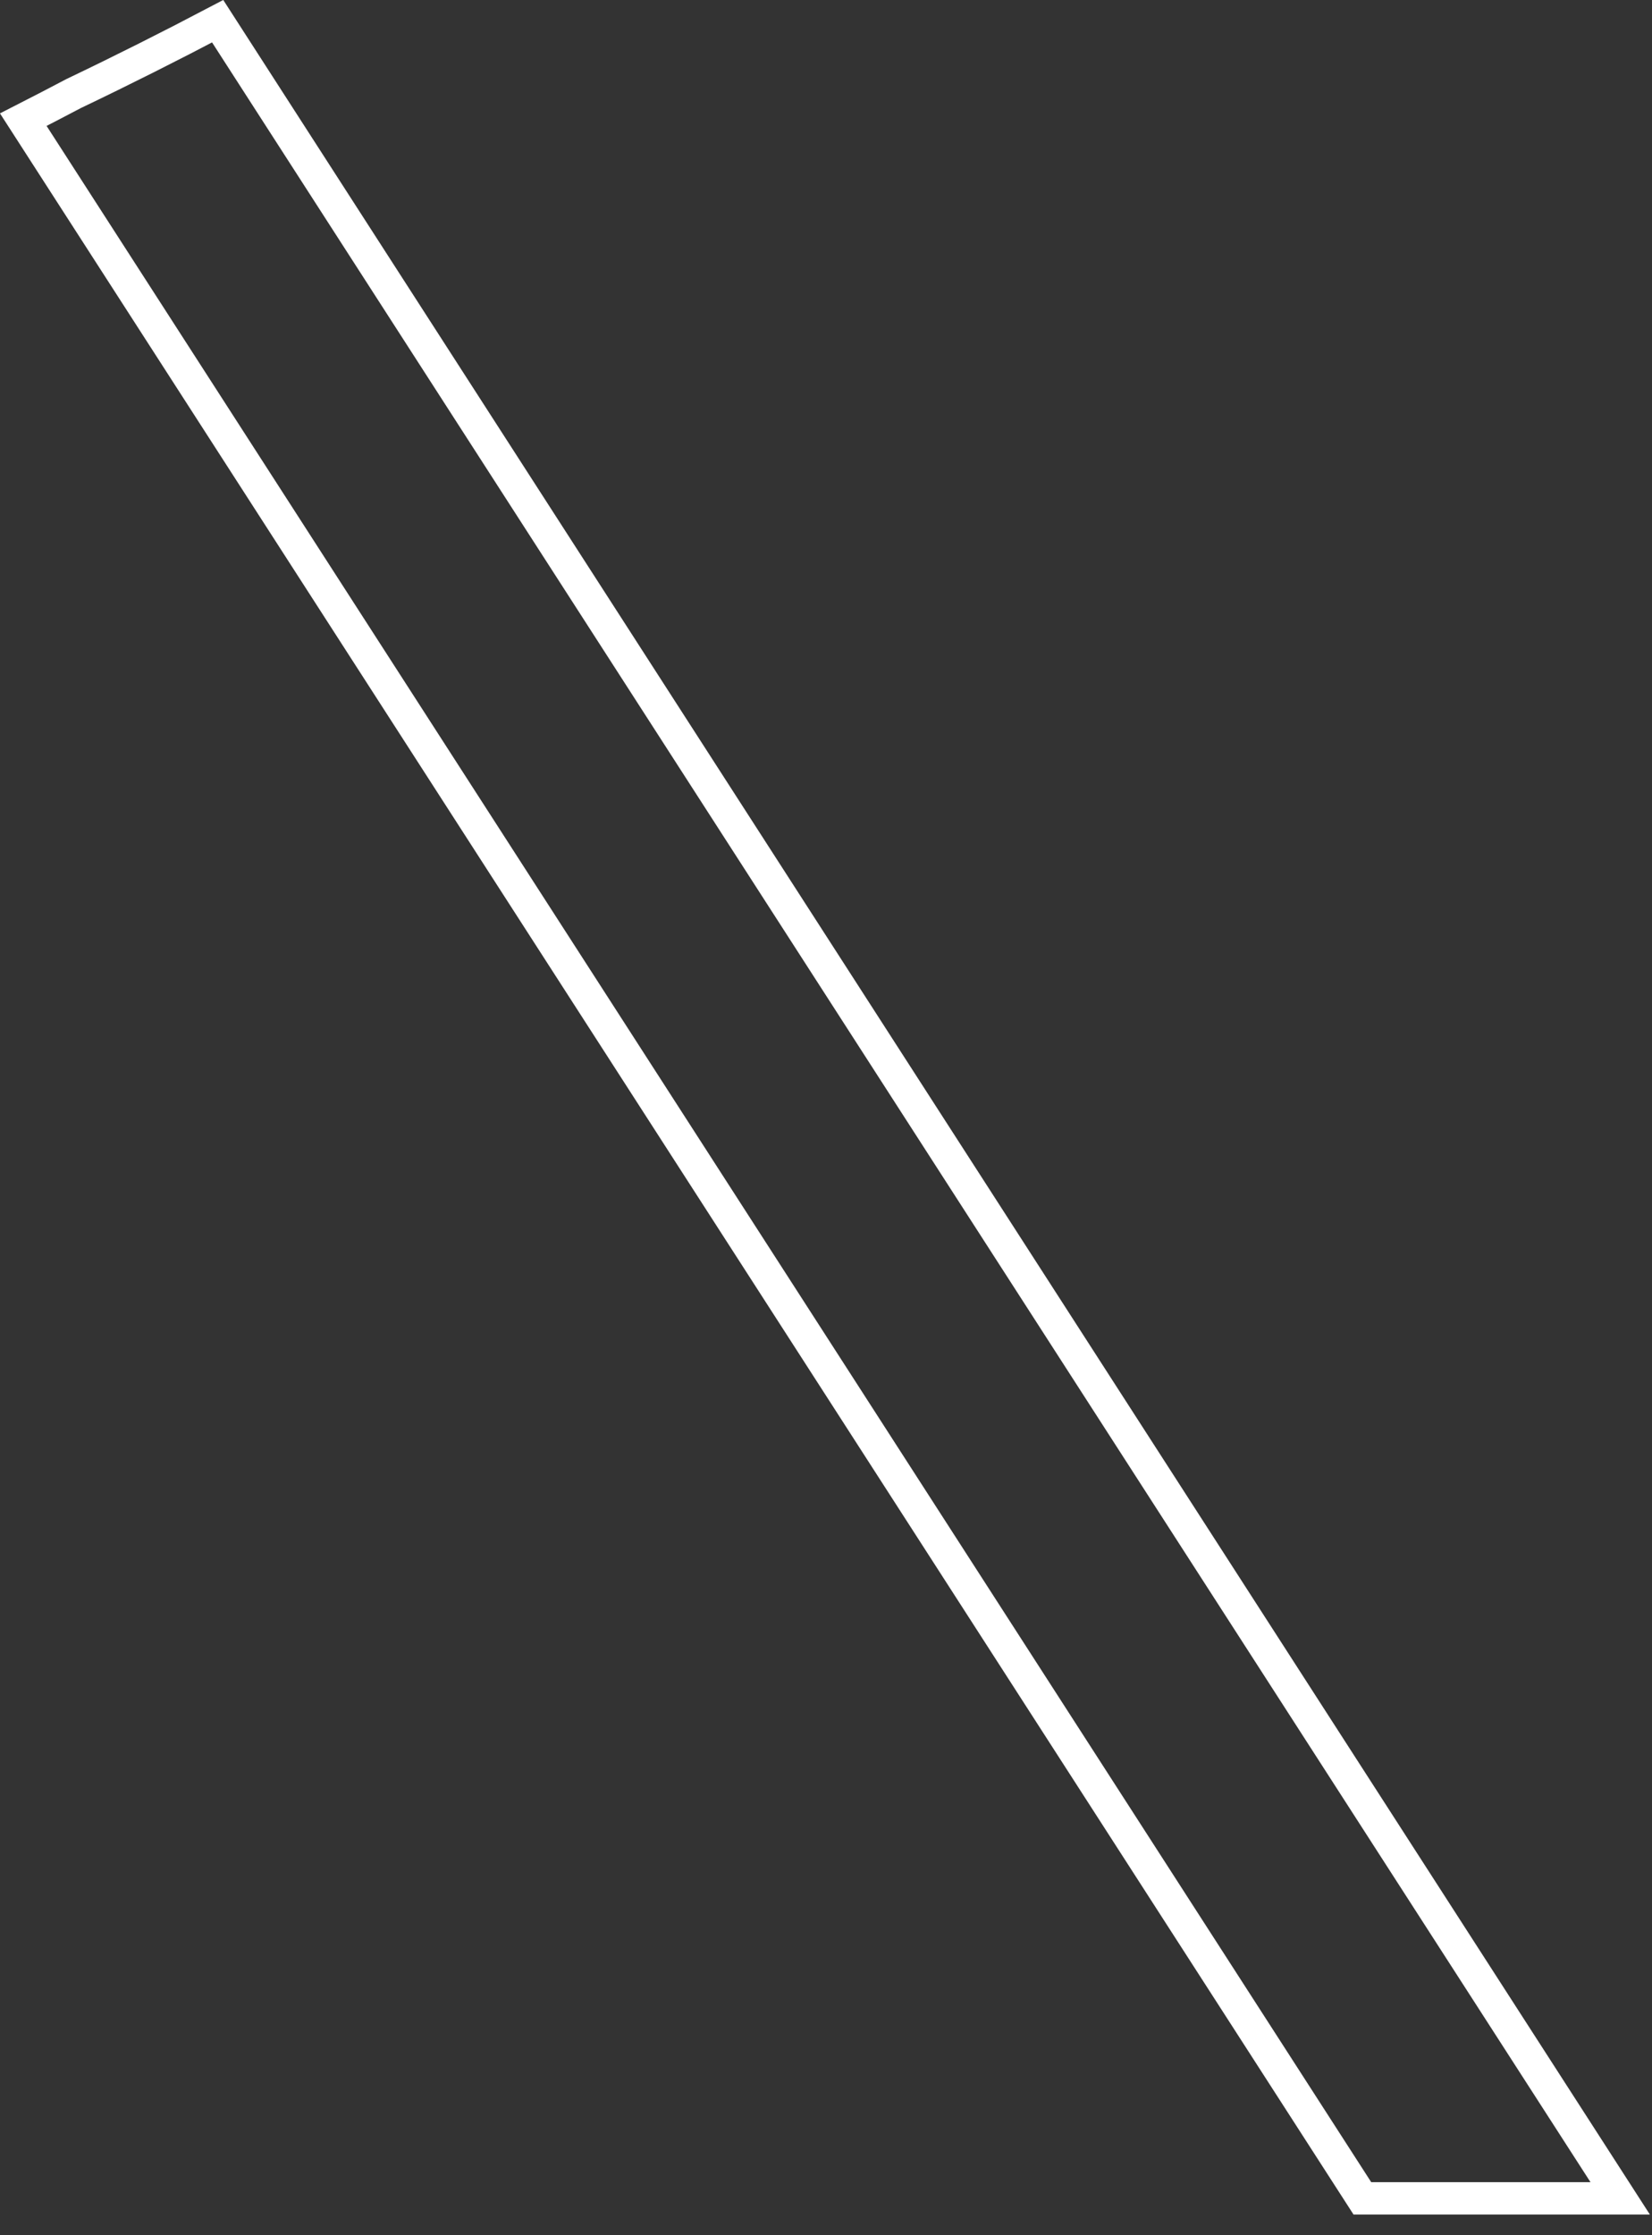
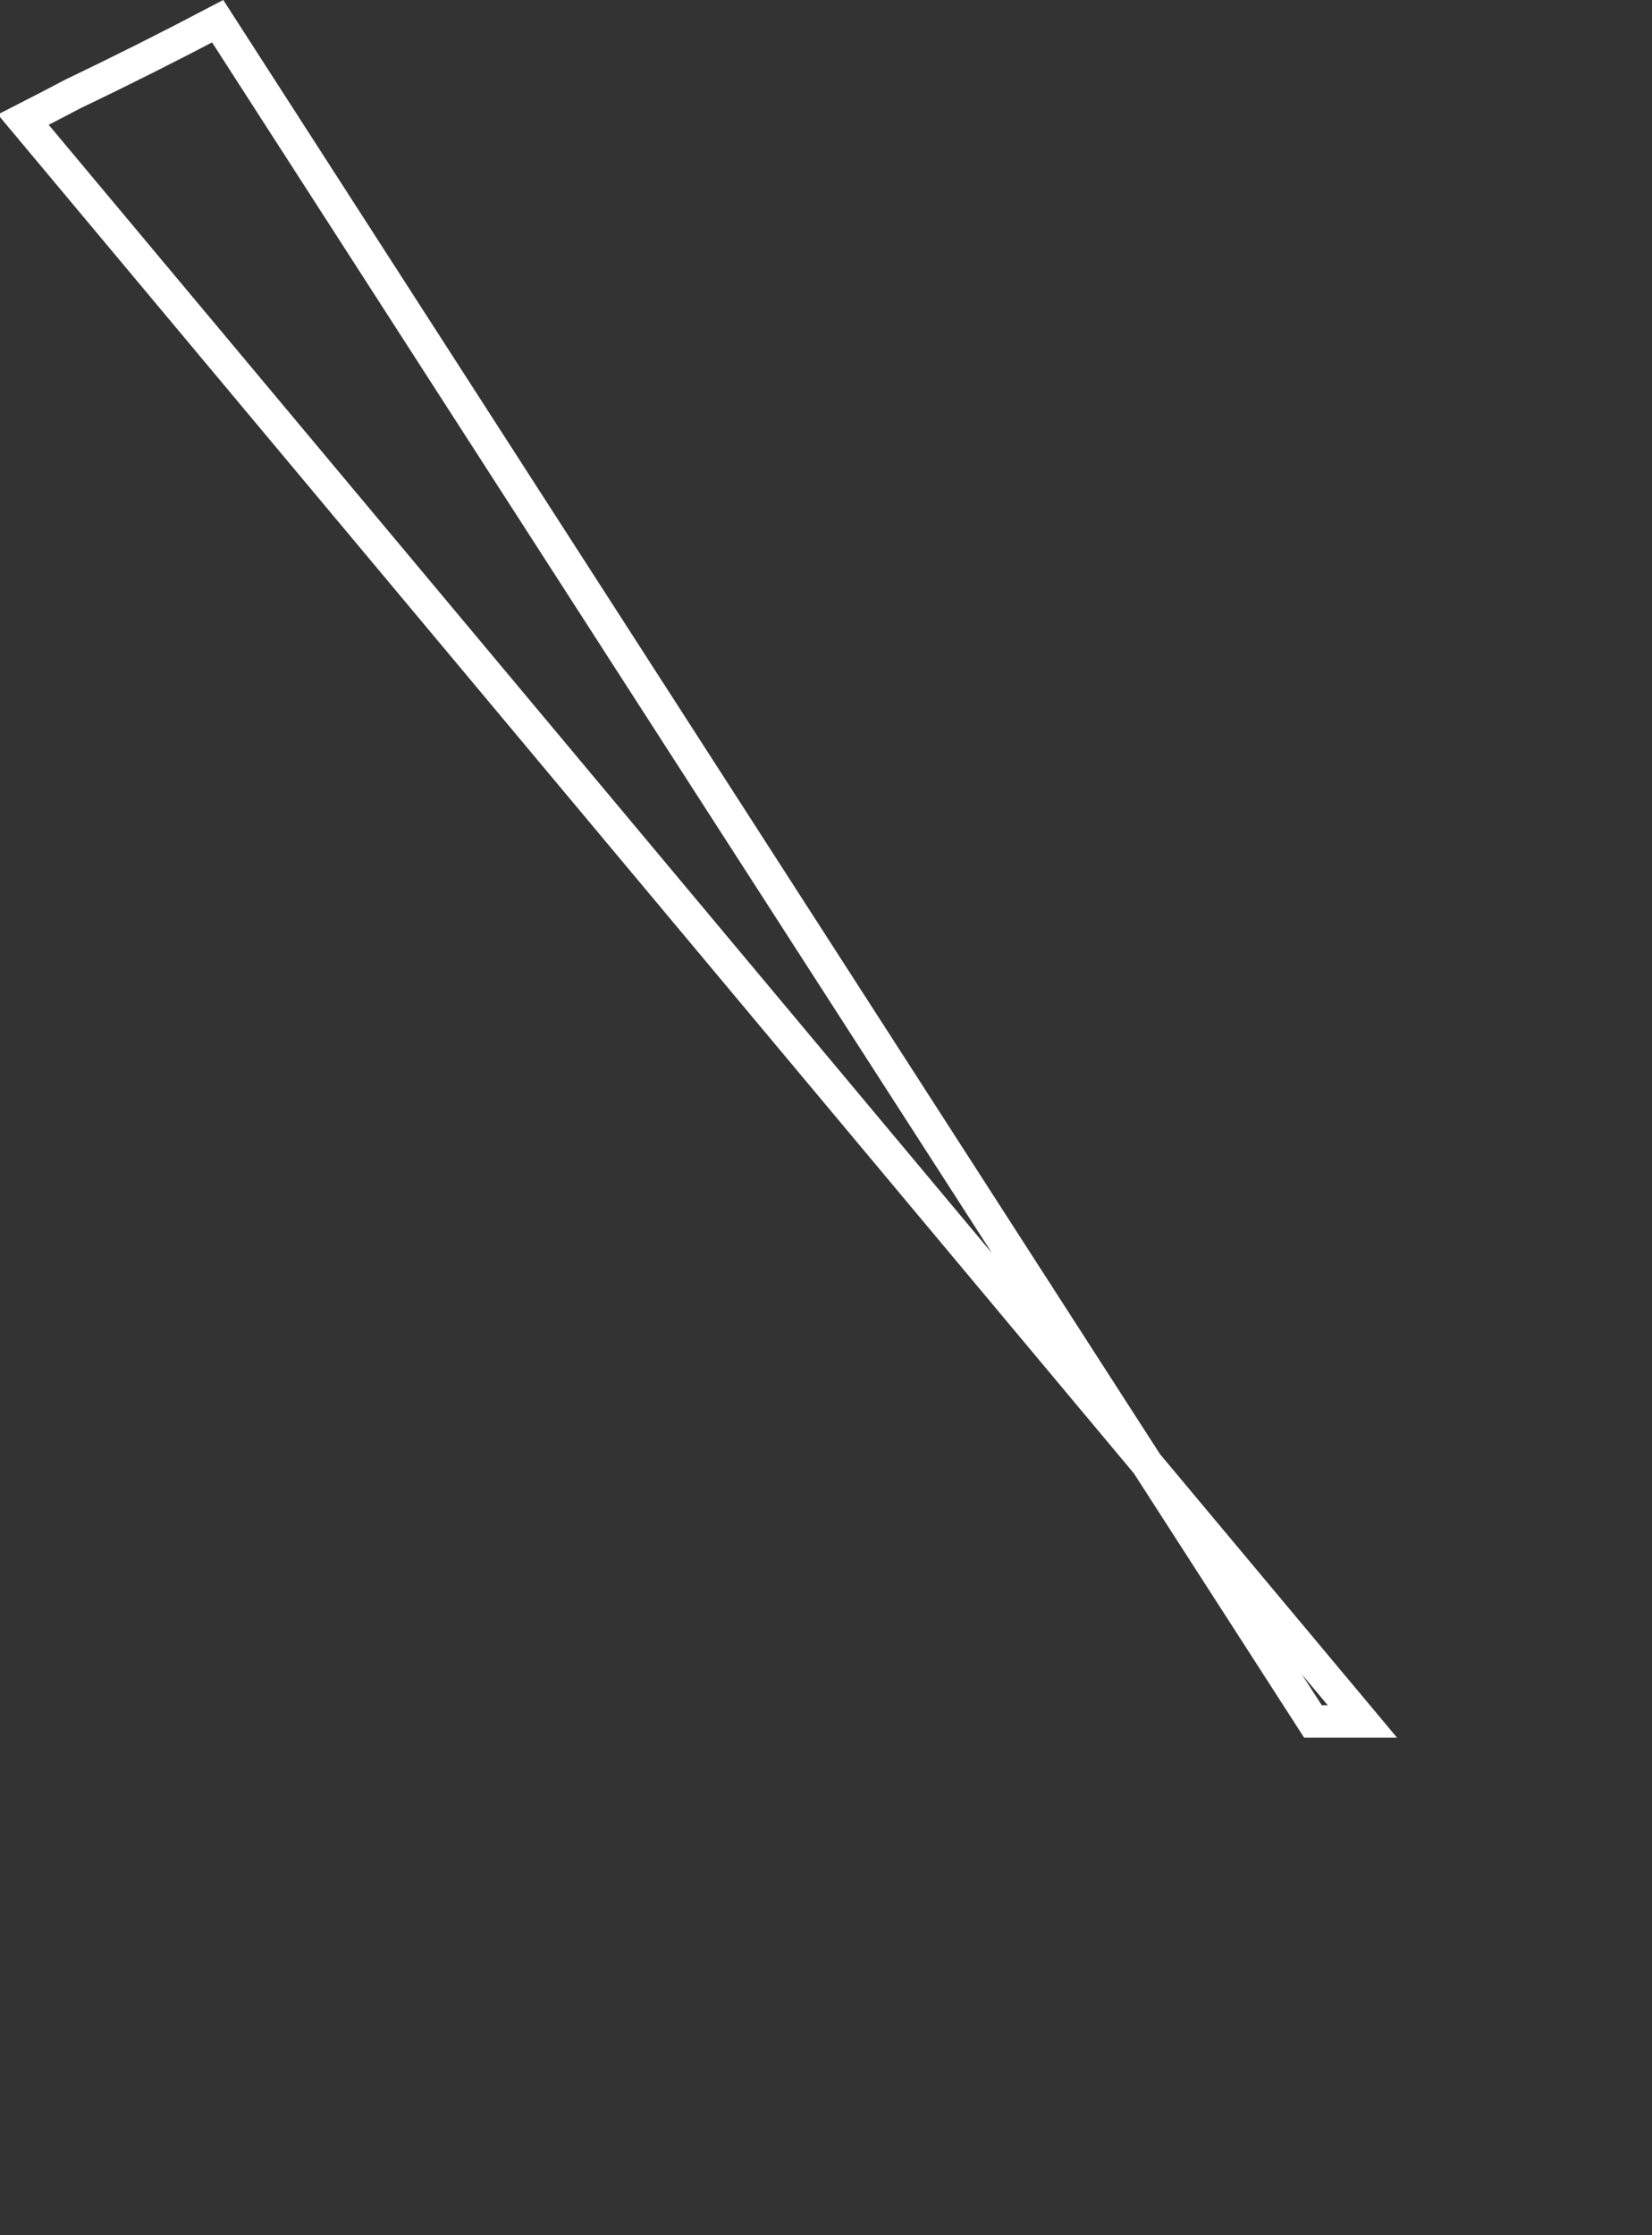
<svg xmlns="http://www.w3.org/2000/svg" fill="none" height="100%" overflow="visible" preserveAspectRatio="none" style="display: block;" viewBox="0 0 51 69" width="100%">
  <rect x="0" y="0" width="51" height="69" fill="#333333" stroke="none" />
-   <path d="M40.533 53.14L50.018 67.862H42.059L0.719 3.694C1.24 3.428 1.759 3.16 2.273 2.888C3.784 2.166 5.266 1.42 6.72 0.655L40.533 53.14Z" id="Vector" stroke="white" />
+   <path d="M40.533 53.14H42.059L0.719 3.694C1.24 3.428 1.759 3.16 2.273 2.888C3.784 2.166 5.266 1.42 6.72 0.655L40.533 53.14Z" id="Vector" stroke="white" />
</svg>